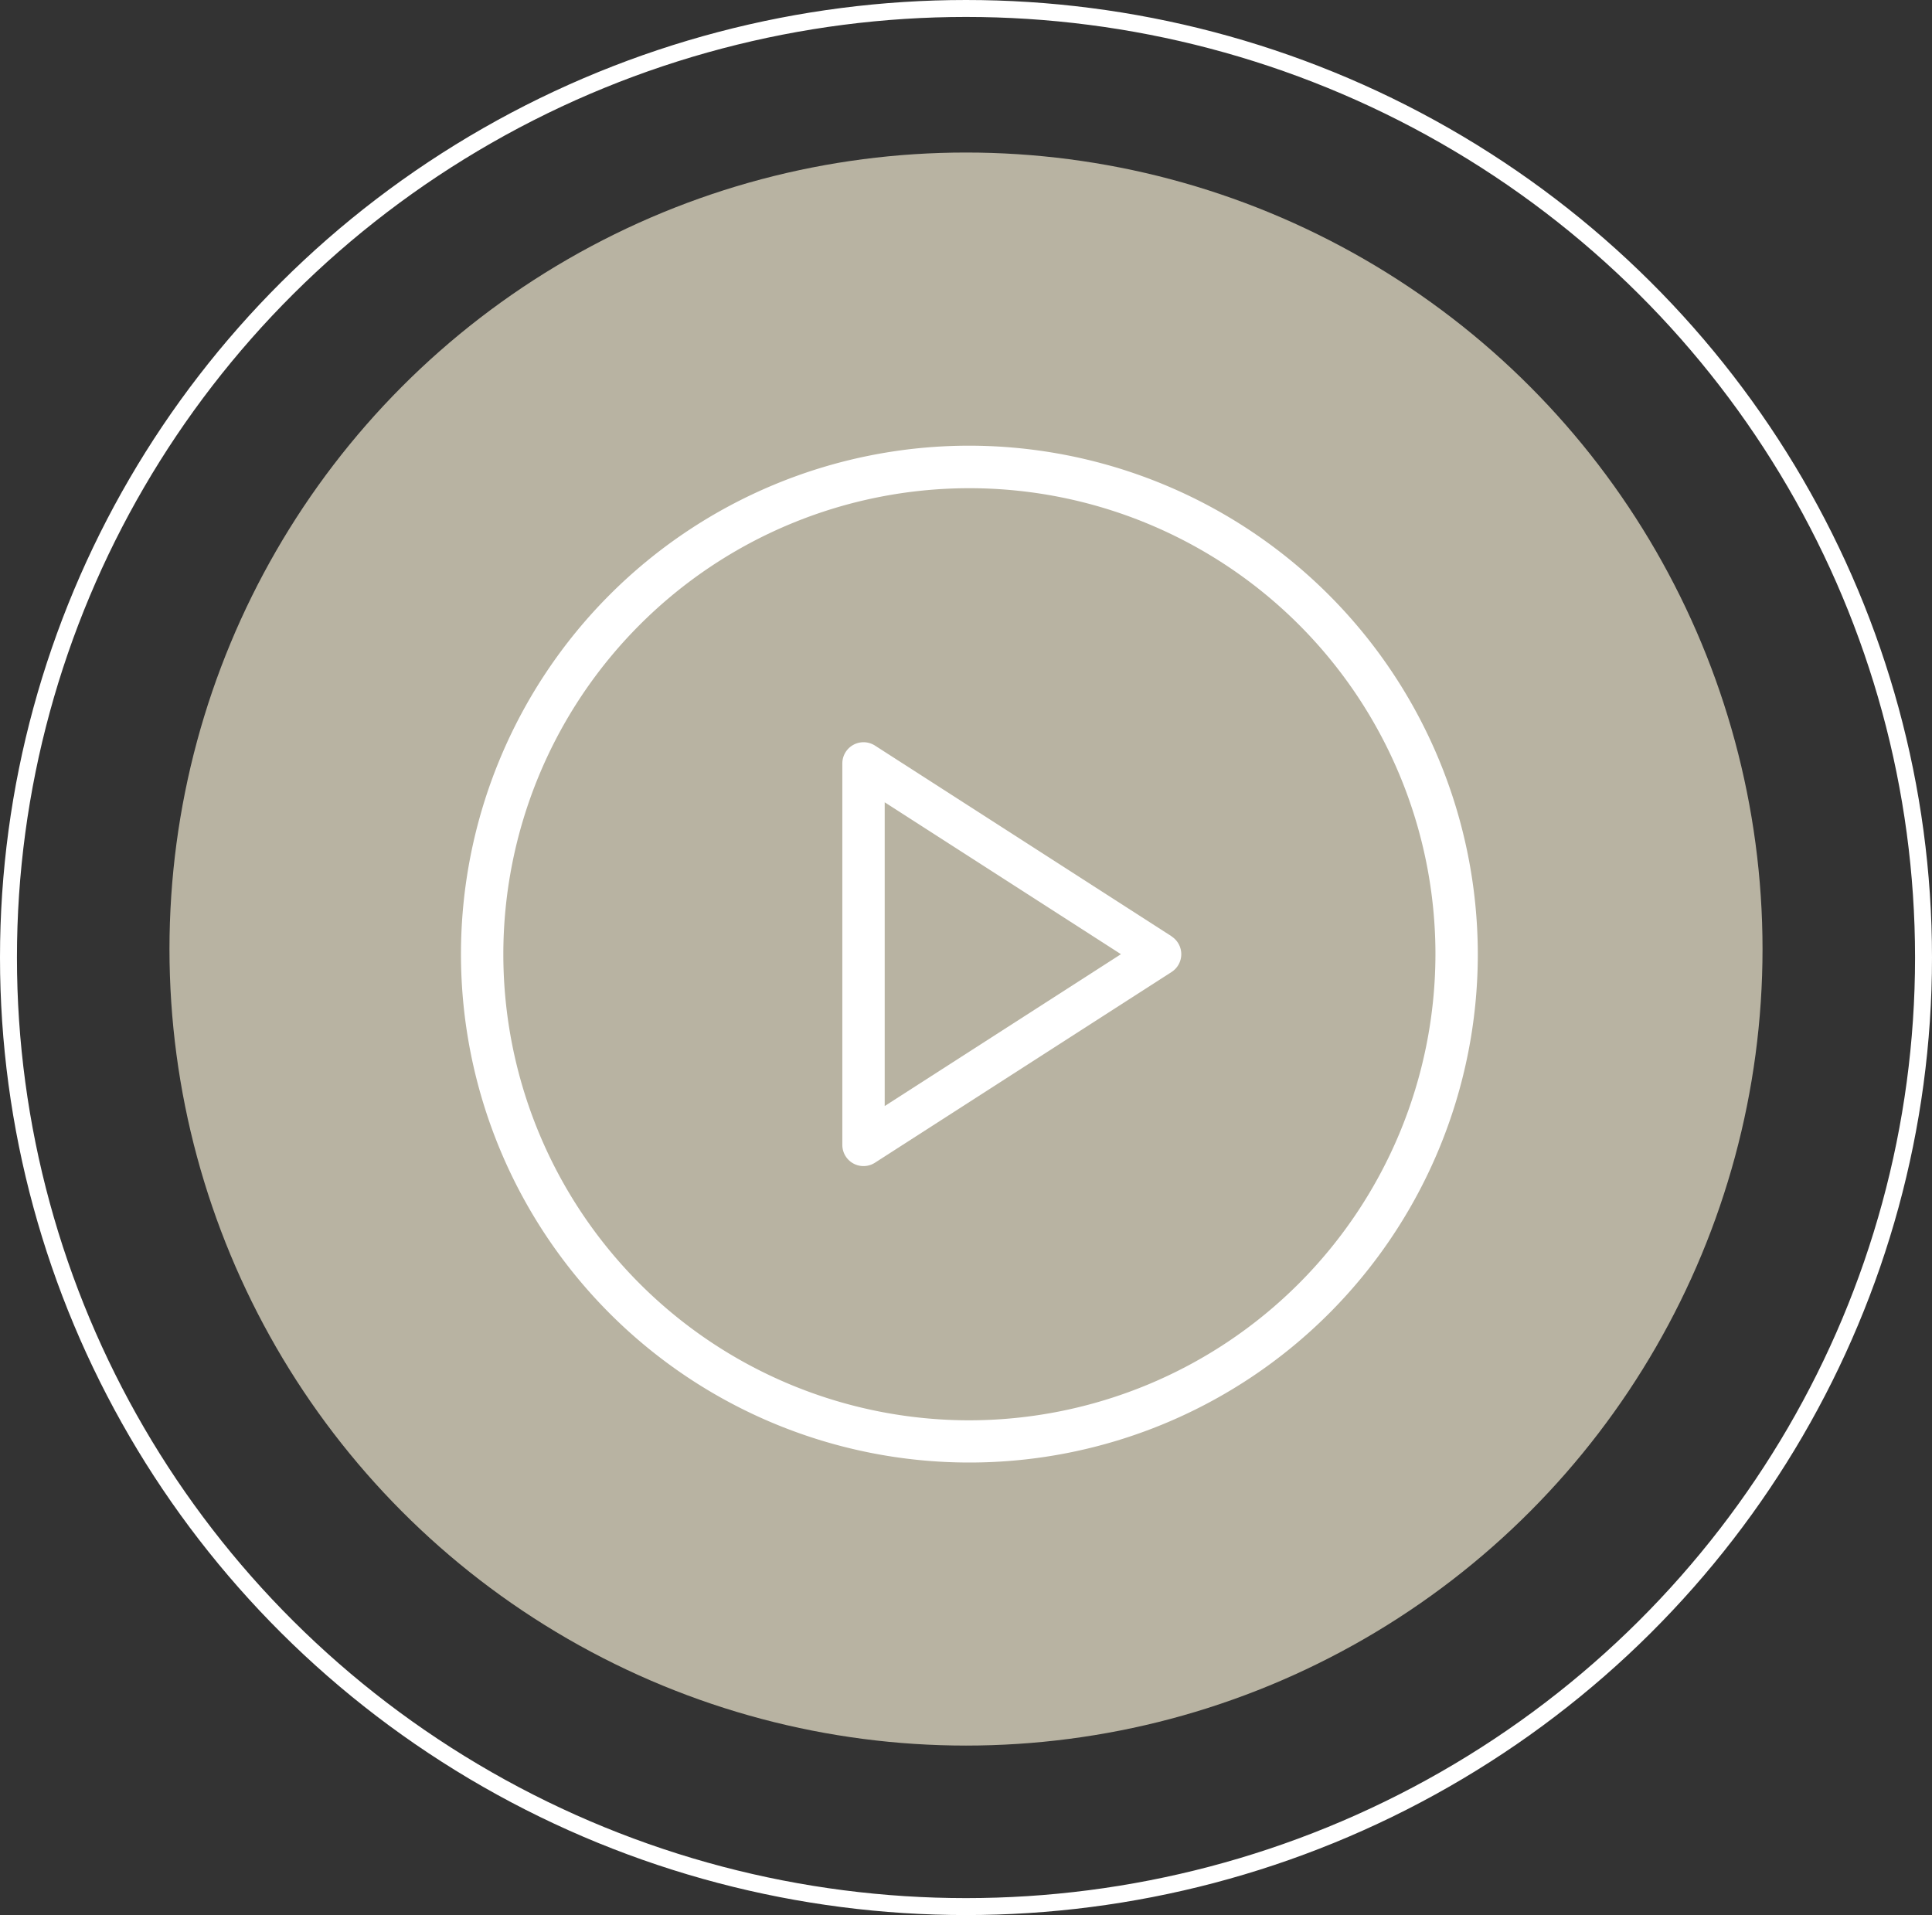
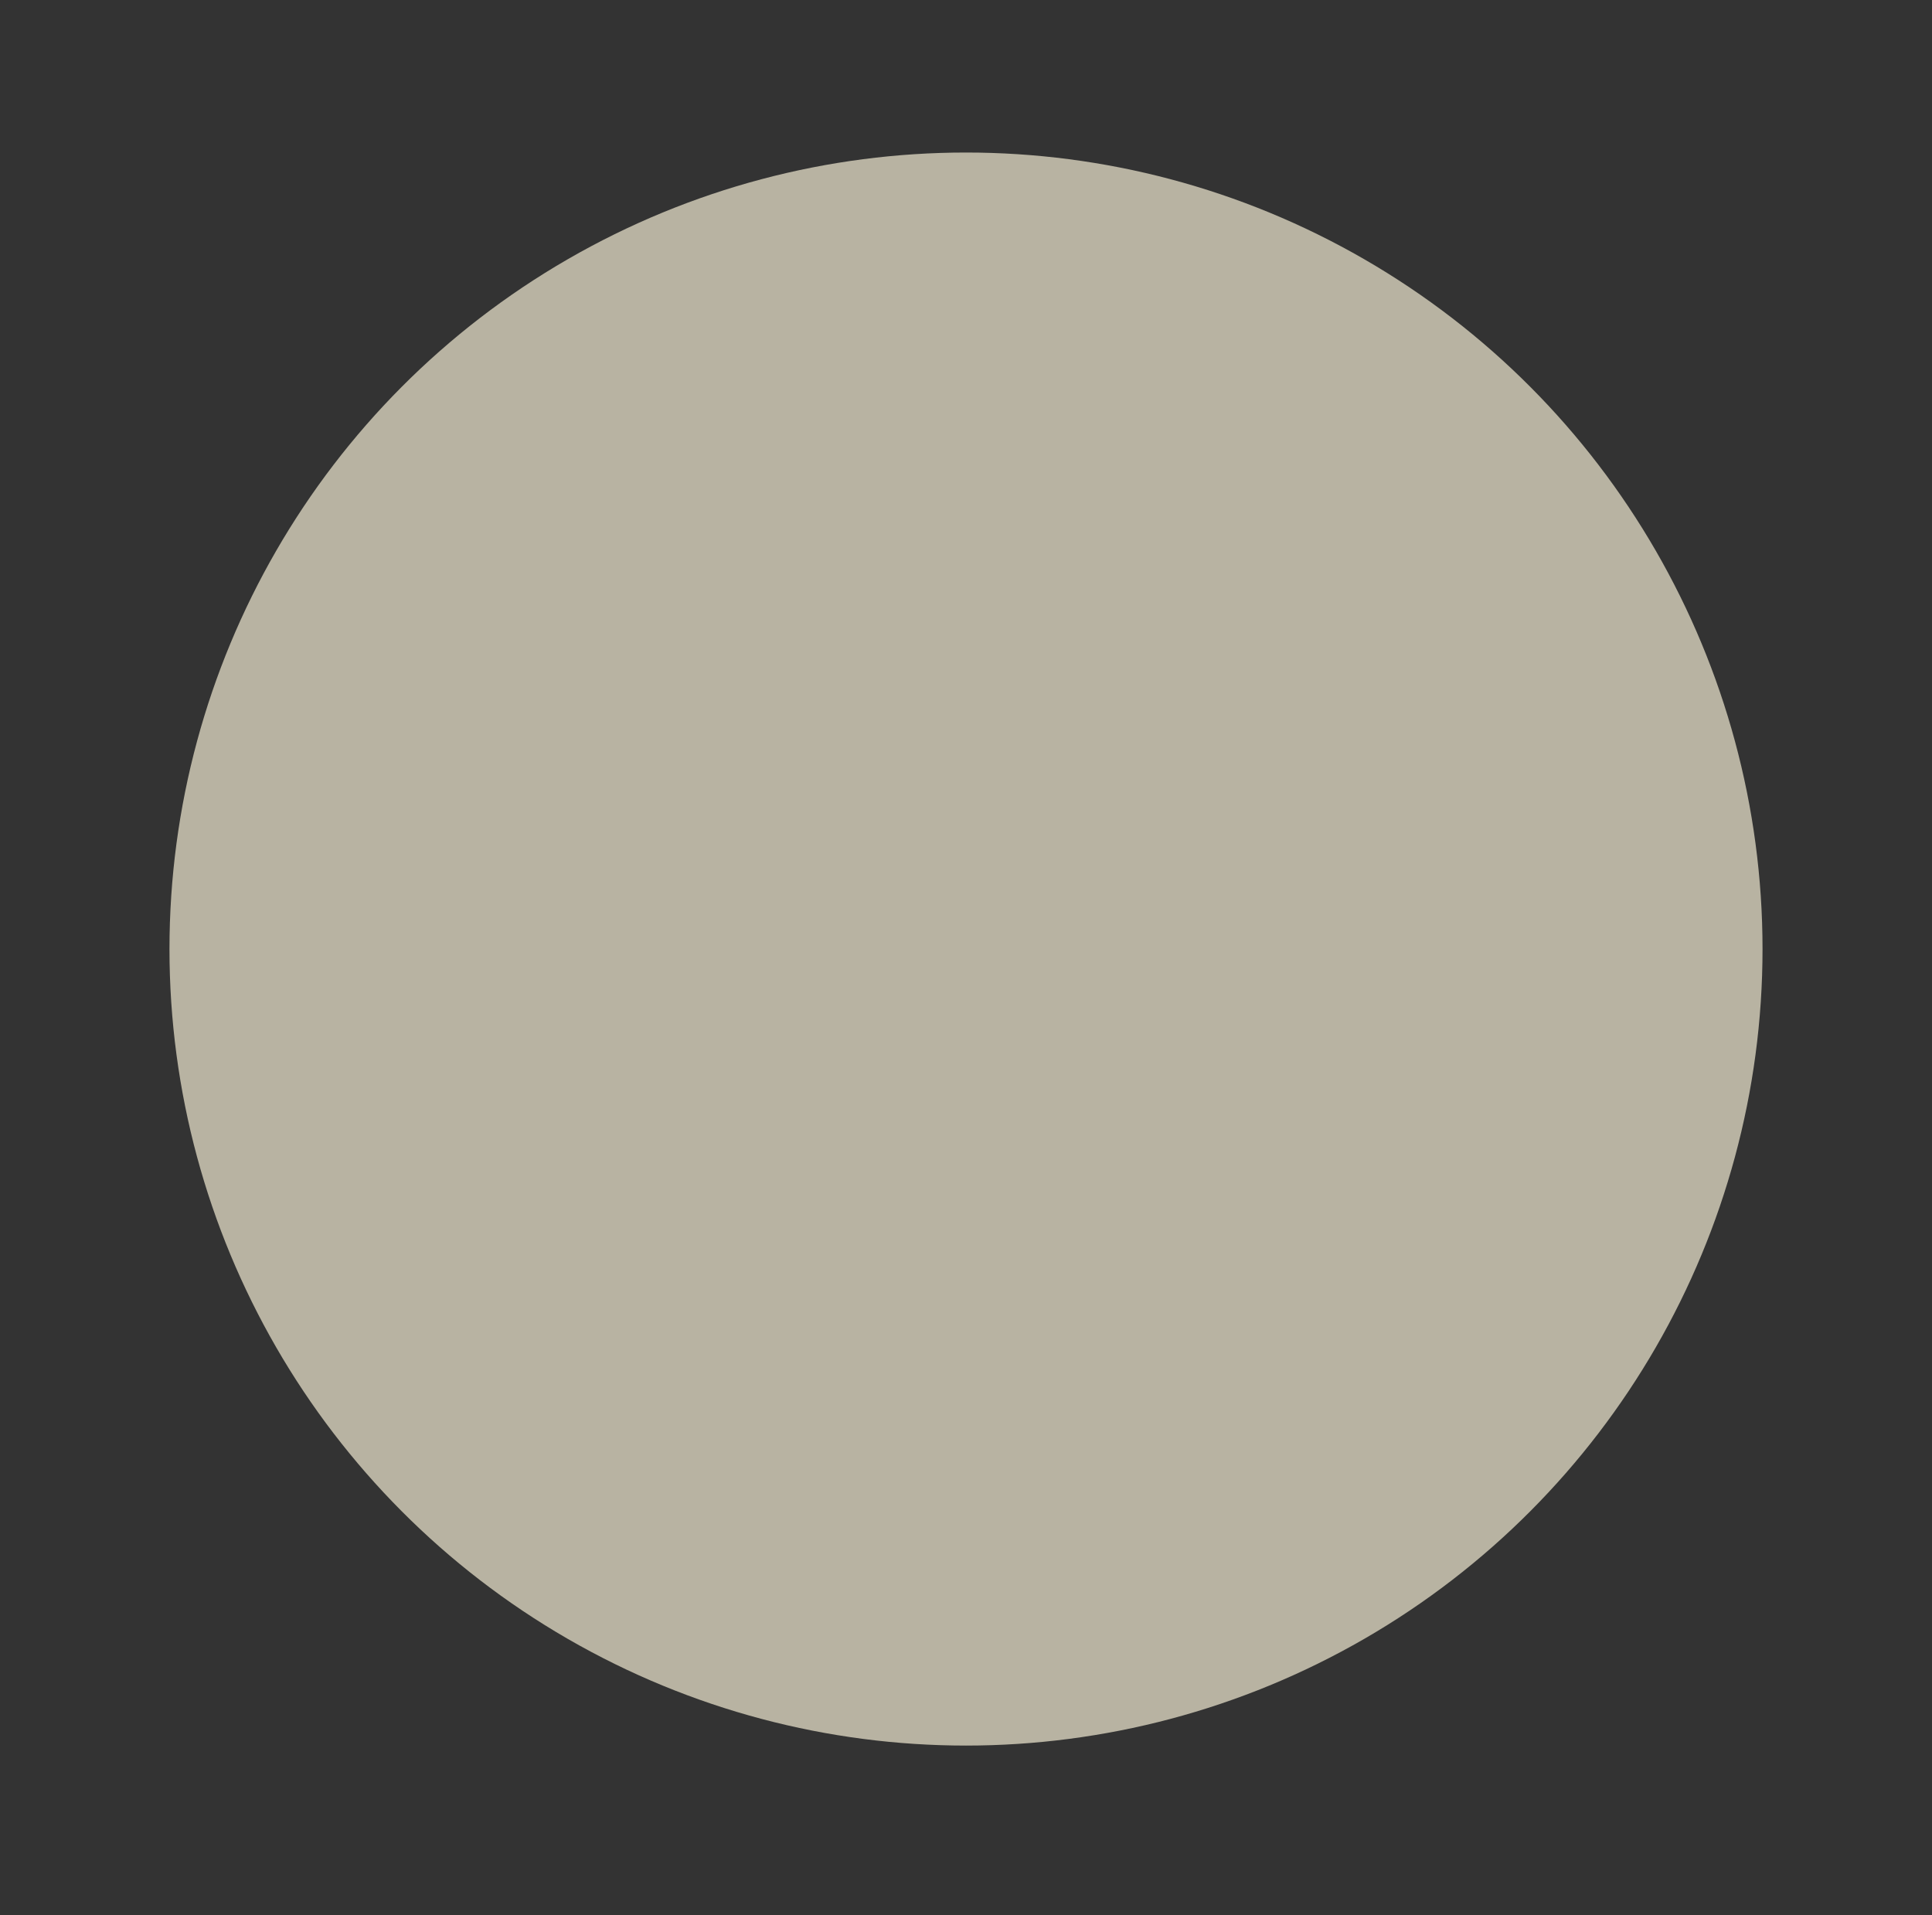
<svg xmlns="http://www.w3.org/2000/svg" width="114" height="113" viewBox="0 0 114 113">
  <rect x="0" y="0" width="114" height="113" fill="#333333" stroke="none" />
  <g id="icono_video_tablet" transform="translate(-0.196 -0.398)">
    <g id="Elipse_3" data-name="Elipse 3" transform="translate(0.196 0.398)" fill="none" stroke="#fff" stroke-width="1">
-       <ellipse cx="57" cy="56.5" rx="57" ry="56.5" stroke="none" />
-       <ellipse cx="57" cy="56.5" rx="56.5" ry="56" fill="none" />
-     </g>
+       </g>
    <circle id="Elipse_2" data-name="Elipse 2" cx="47" cy="47" r="47" transform="translate(10.196 9.398)" fill="#f1ead2" opacity="0.7" />
    <g id="play-button" transform="translate(27.396 26.696)">
-       <path id="Trazado_41" data-name="Trazado 41" d="M596,86a30,30,0,1,0,30,30A30.037,30.037,0,0,0,596,86Zm0,57.509a27.5,27.5,0,1,1,27.5-27.5,27.535,27.535,0,0,1-27.5,27.5Z" transform="translate(-566 -86)" fill="#fff" />
-       <path id="Trazado_42" data-name="Trazado 42" d="M777.429,246.756l-17.5-11.252A1.251,1.251,0,0,0,758,236.559v22.5a1.249,1.249,0,0,0,1.927,1.055l17.5-11.252a1.249,1.249,0,0,0,0-2.1ZM760.5,256.772V238.849l13.94,8.962Z" transform="translate(-735.497 -217.806)" fill="#fff" />
-     </g>
+       </g>
  </g>
</svg>